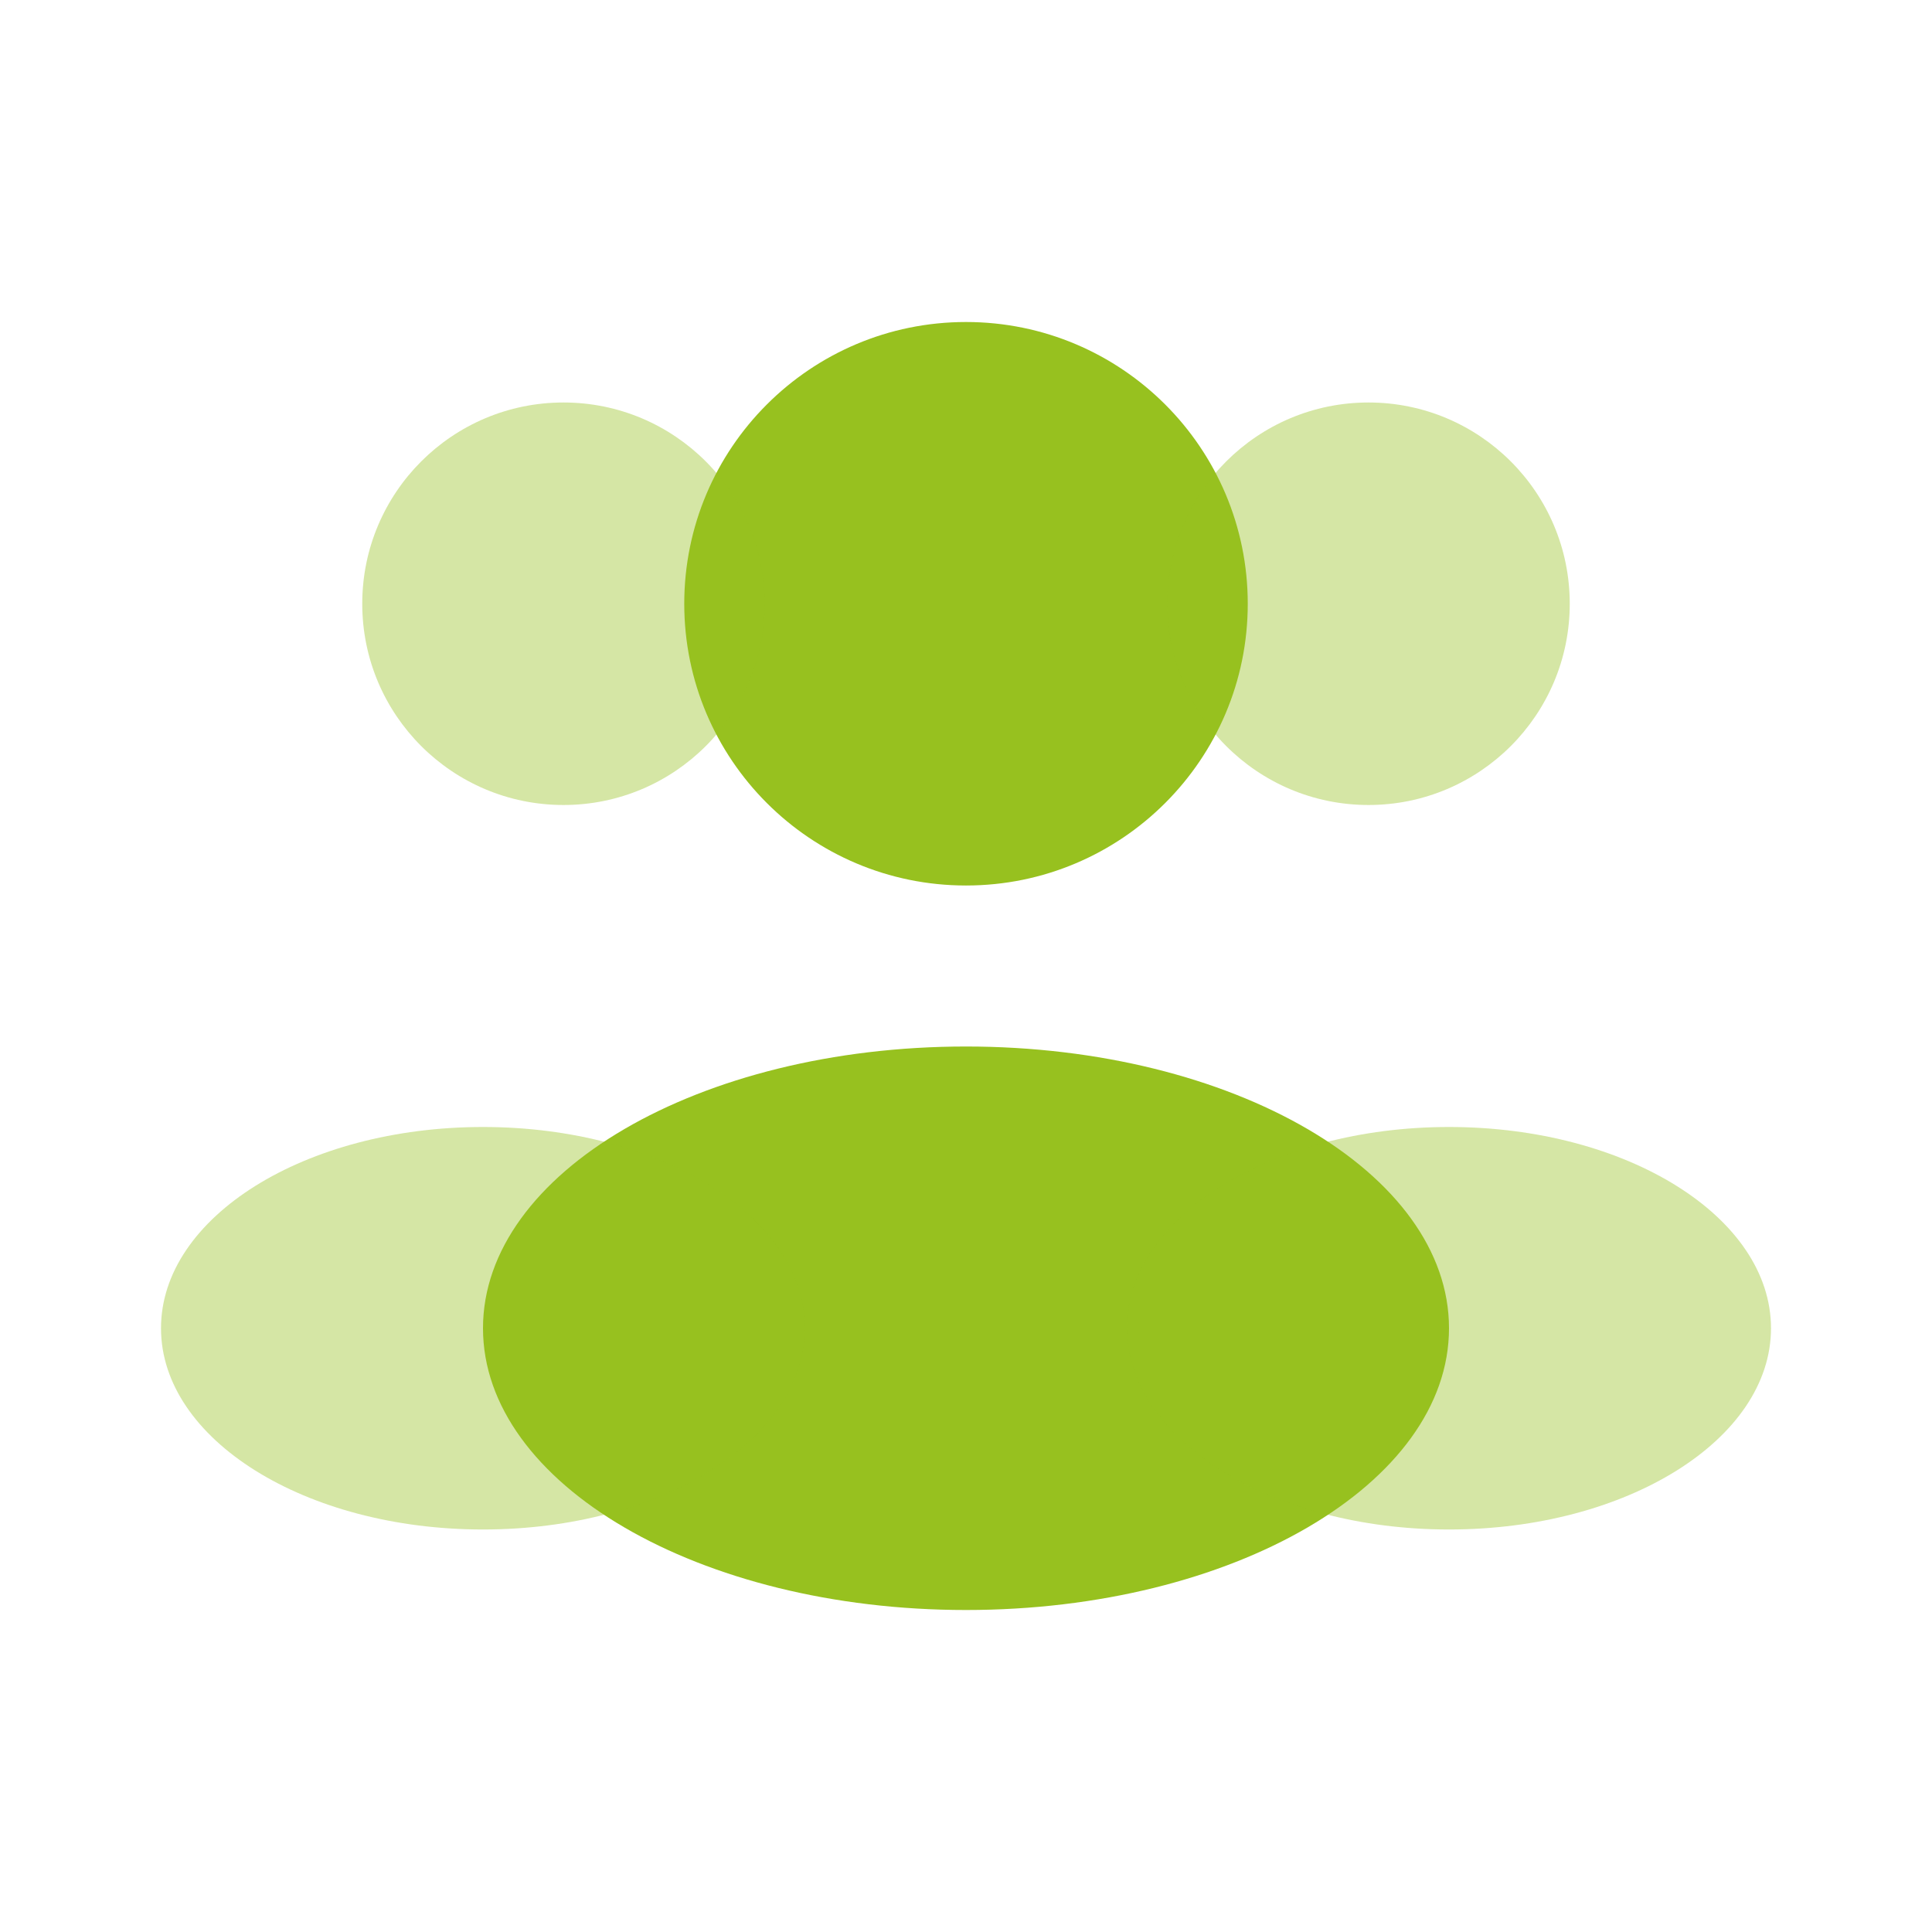
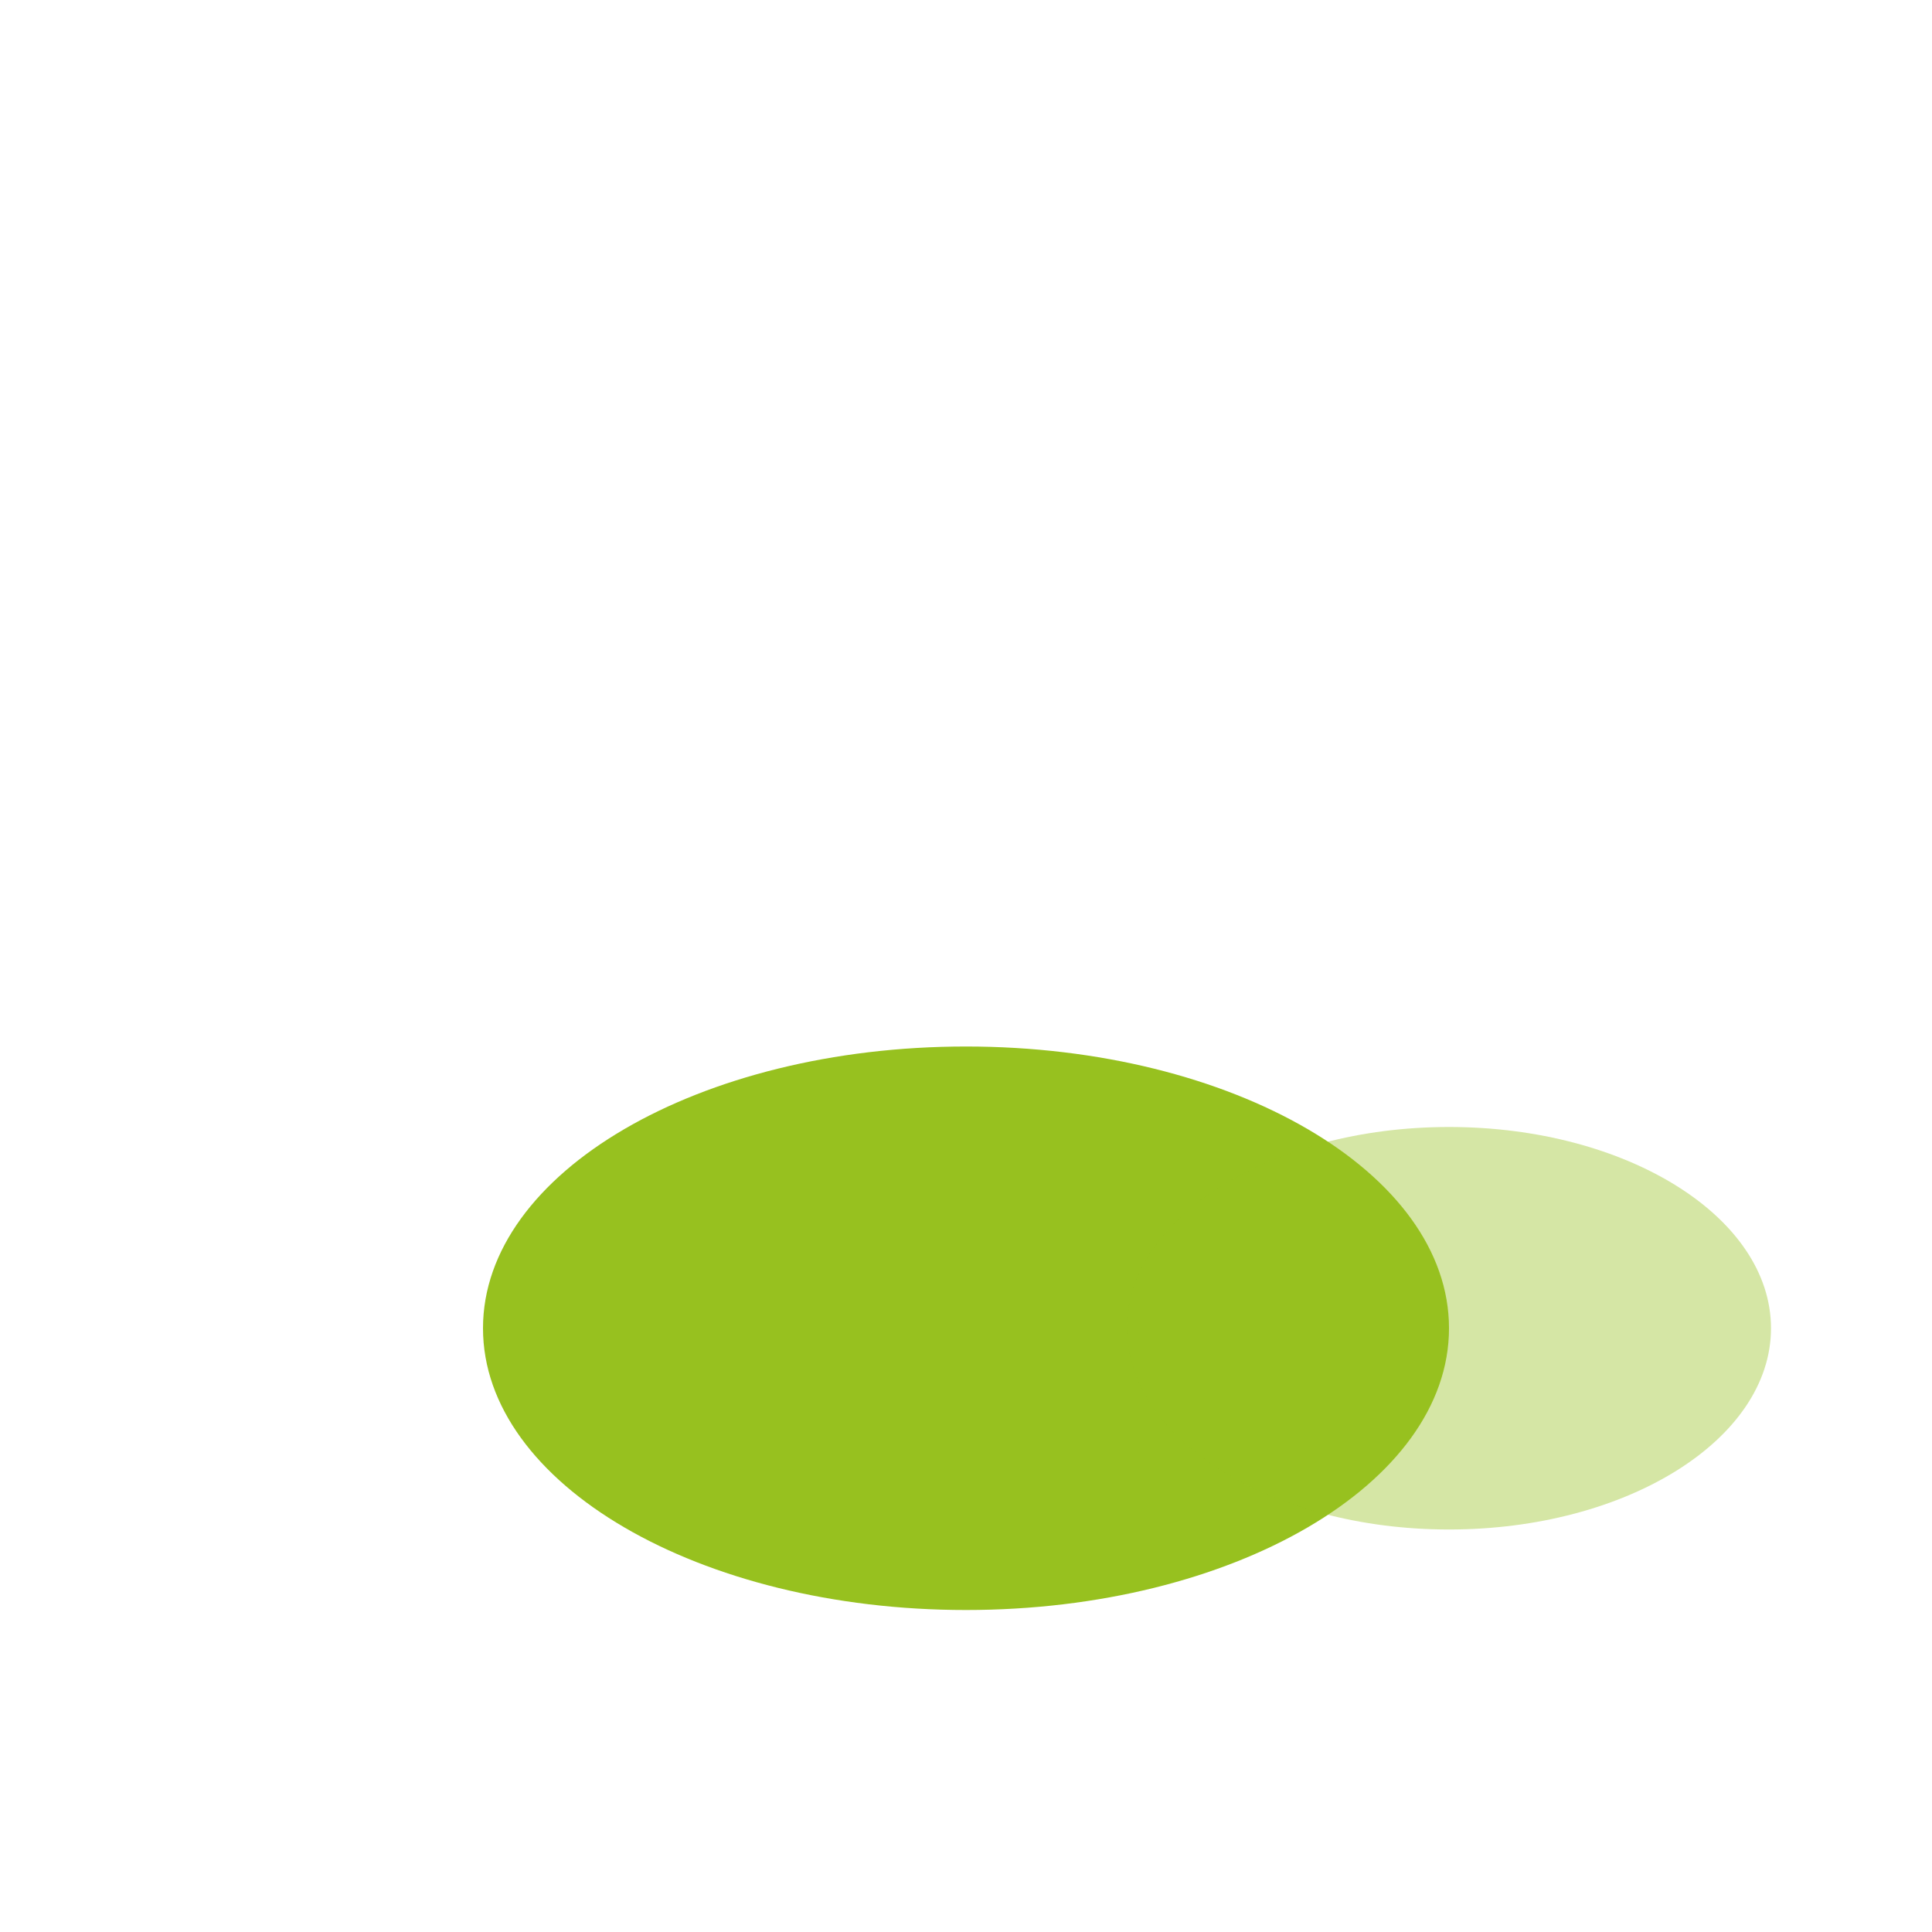
<svg xmlns="http://www.w3.org/2000/svg" width="152" height="152" viewBox="0 0 152 152" fill="none">
-   <path d="M98.167 47.5C98.167 59.742 88.243 69.667 76 69.667C63.758 69.667 53.834 59.742 53.834 47.5C53.834 35.258 63.758 25.334 76 25.334C88.243 25.334 98.167 35.258 98.167 47.5Z" fill="#97C11F" />
-   <path opacity="0.4" d="M123.5 47.5C123.5 56.244 116.411 63.333 107.667 63.333C98.922 63.333 91.834 56.244 91.834 47.5C91.834 38.755 98.922 31.666 107.667 31.666C116.411 31.666 123.5 38.755 123.5 47.5Z" fill="#97C11F" />
-   <path opacity="0.4" d="M28.5 47.5C28.5 56.244 35.589 63.333 44.333 63.333C53.078 63.333 60.166 56.244 60.166 47.5C60.166 38.755 53.078 31.666 44.333 31.666C35.589 31.666 28.5 38.755 28.5 47.5Z" fill="#97C11F" />
  <path d="M114 104.5C114 116.742 96.987 126.667 76 126.667C55.013 126.667 38 116.742 38 104.5C38 92.258 55.013 82.334 76 82.334C96.987 82.334 114 92.258 114 104.5Z" fill="#97C11F" />
  <path opacity="0.4" d="M139.333 104.5C139.333 113.244 127.991 120.333 114 120.333C100.009 120.333 88.666 113.244 88.666 104.5C88.666 95.755 100.009 88.666 114 88.666C127.991 88.666 139.333 95.755 139.333 104.5Z" fill="#97C11F" />
-   <path opacity="0.4" d="M12.667 104.5C12.667 113.244 24.009 120.333 38 120.333C51.991 120.333 63.334 113.244 63.334 104.5C63.334 95.755 51.991 88.666 38 88.666C24.009 88.666 12.667 95.755 12.667 104.5Z" fill="#97C11F" />
</svg>